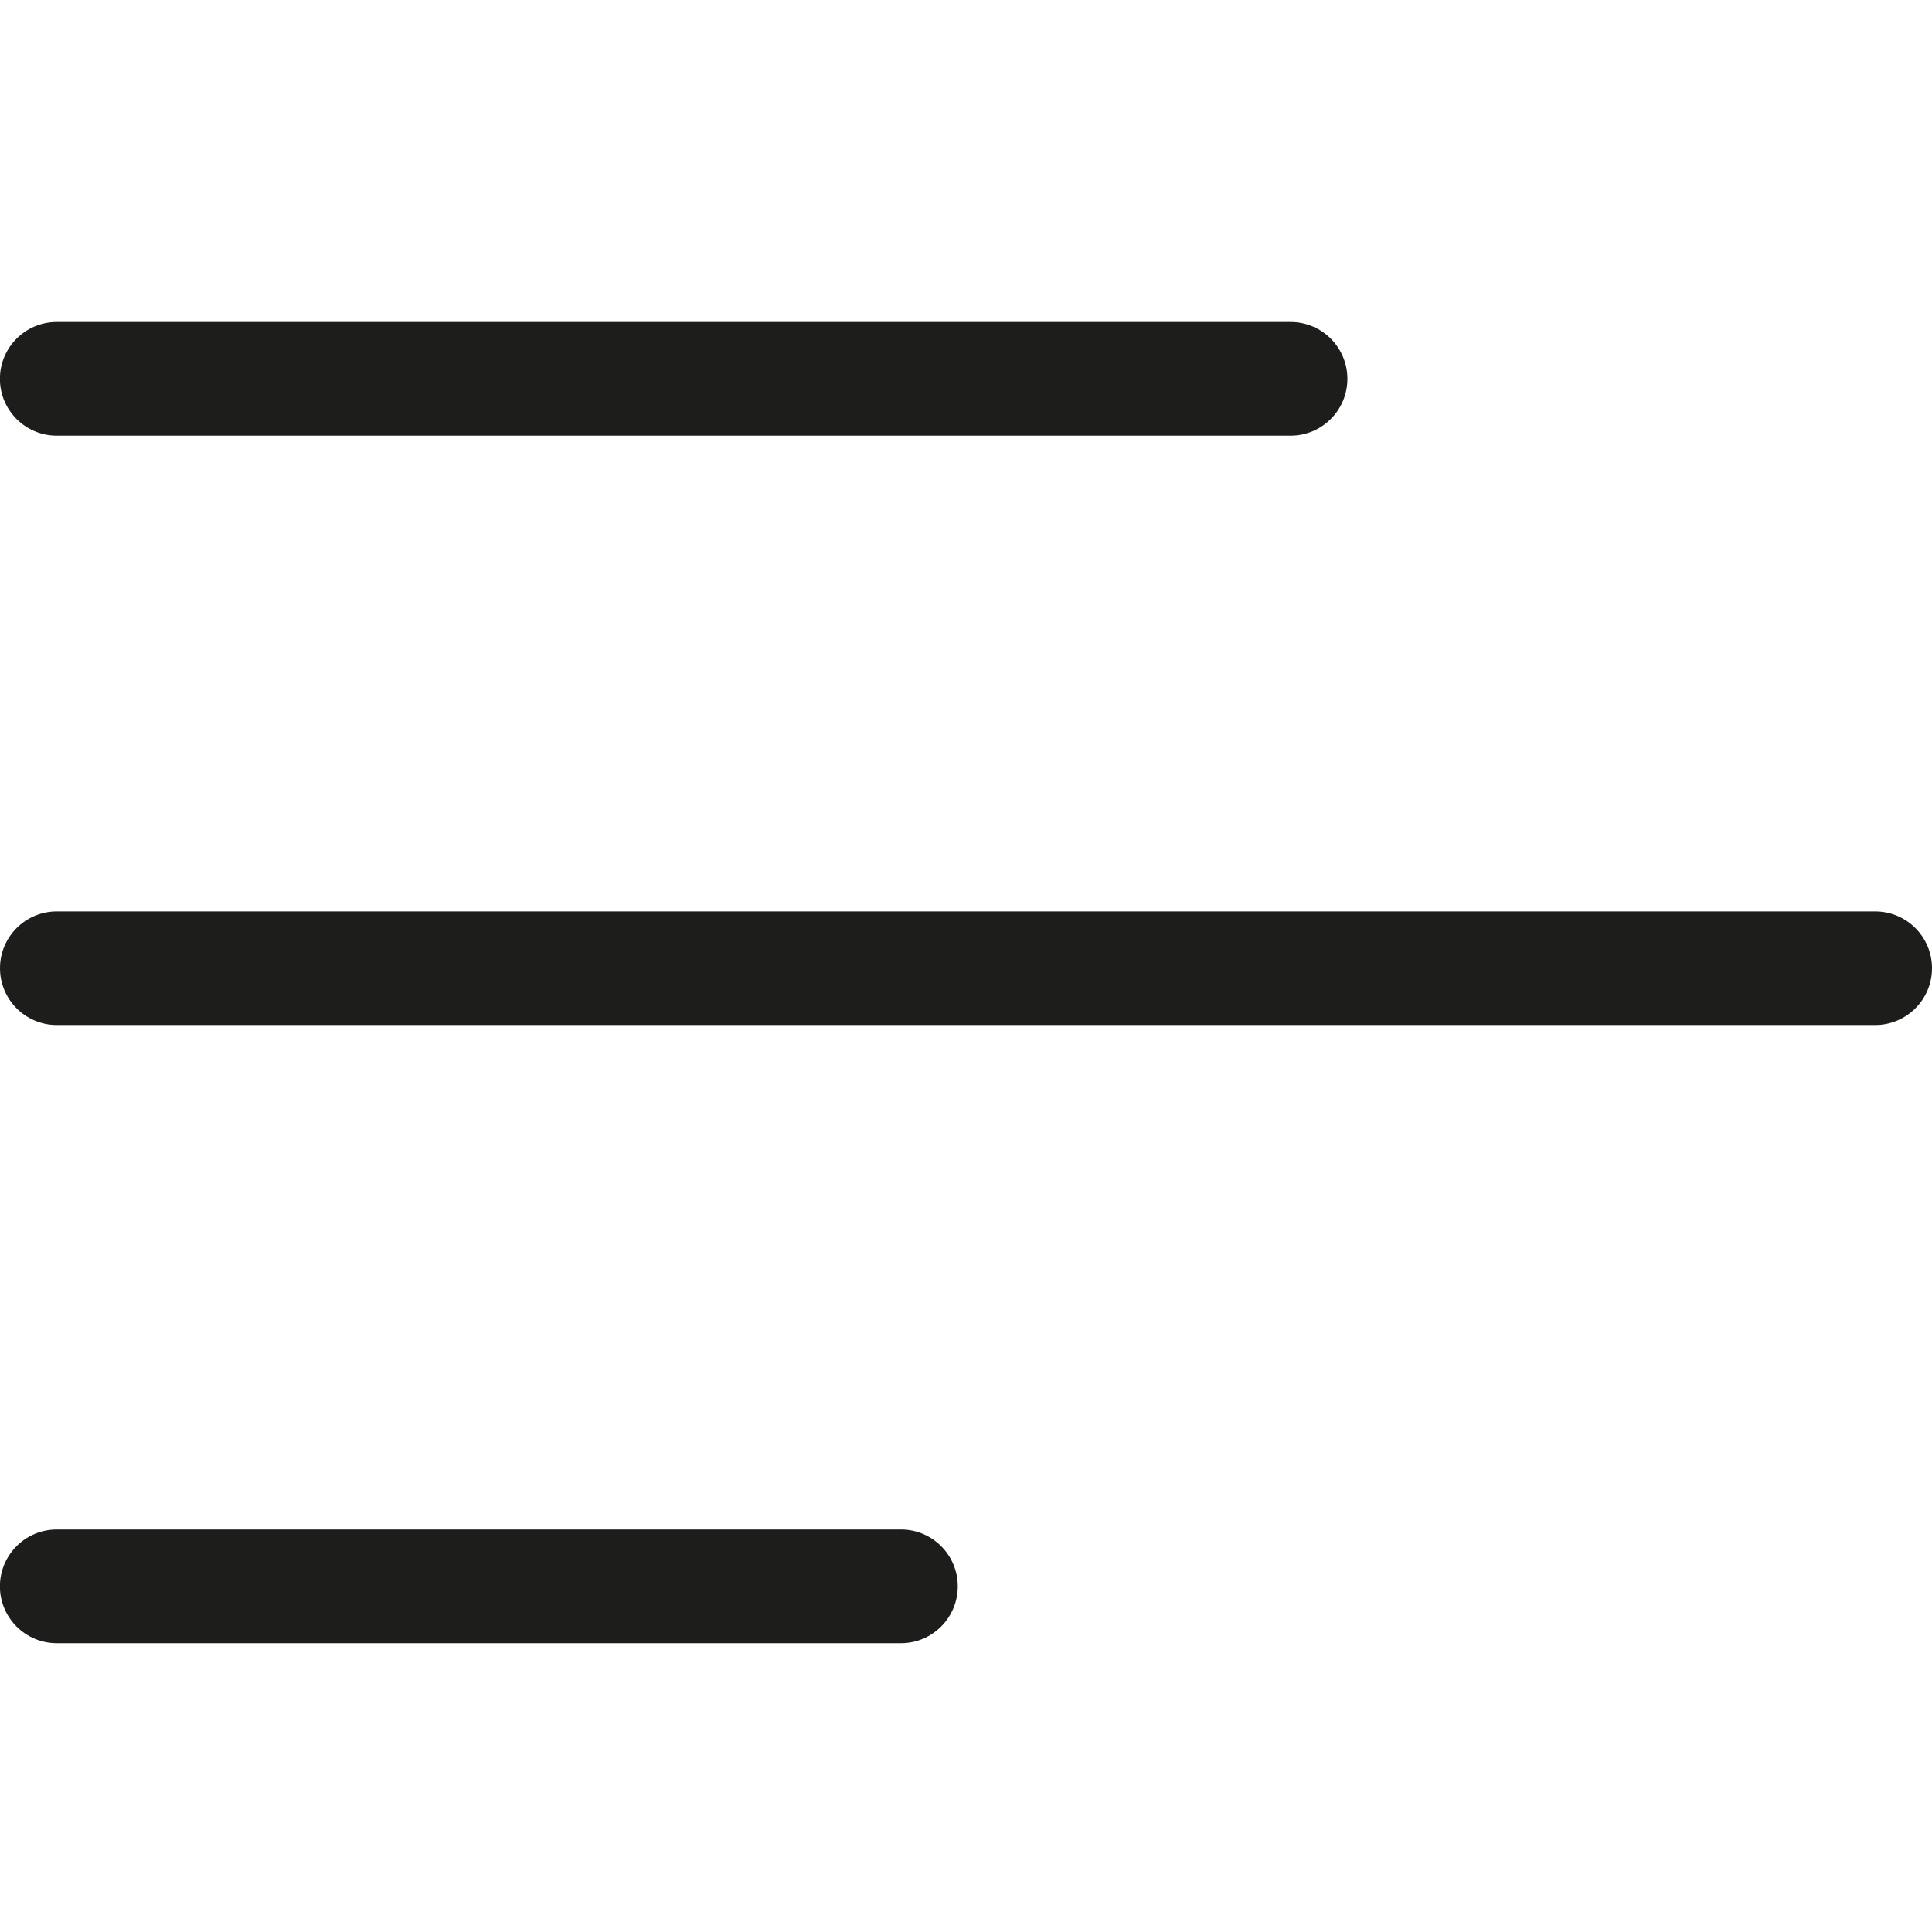
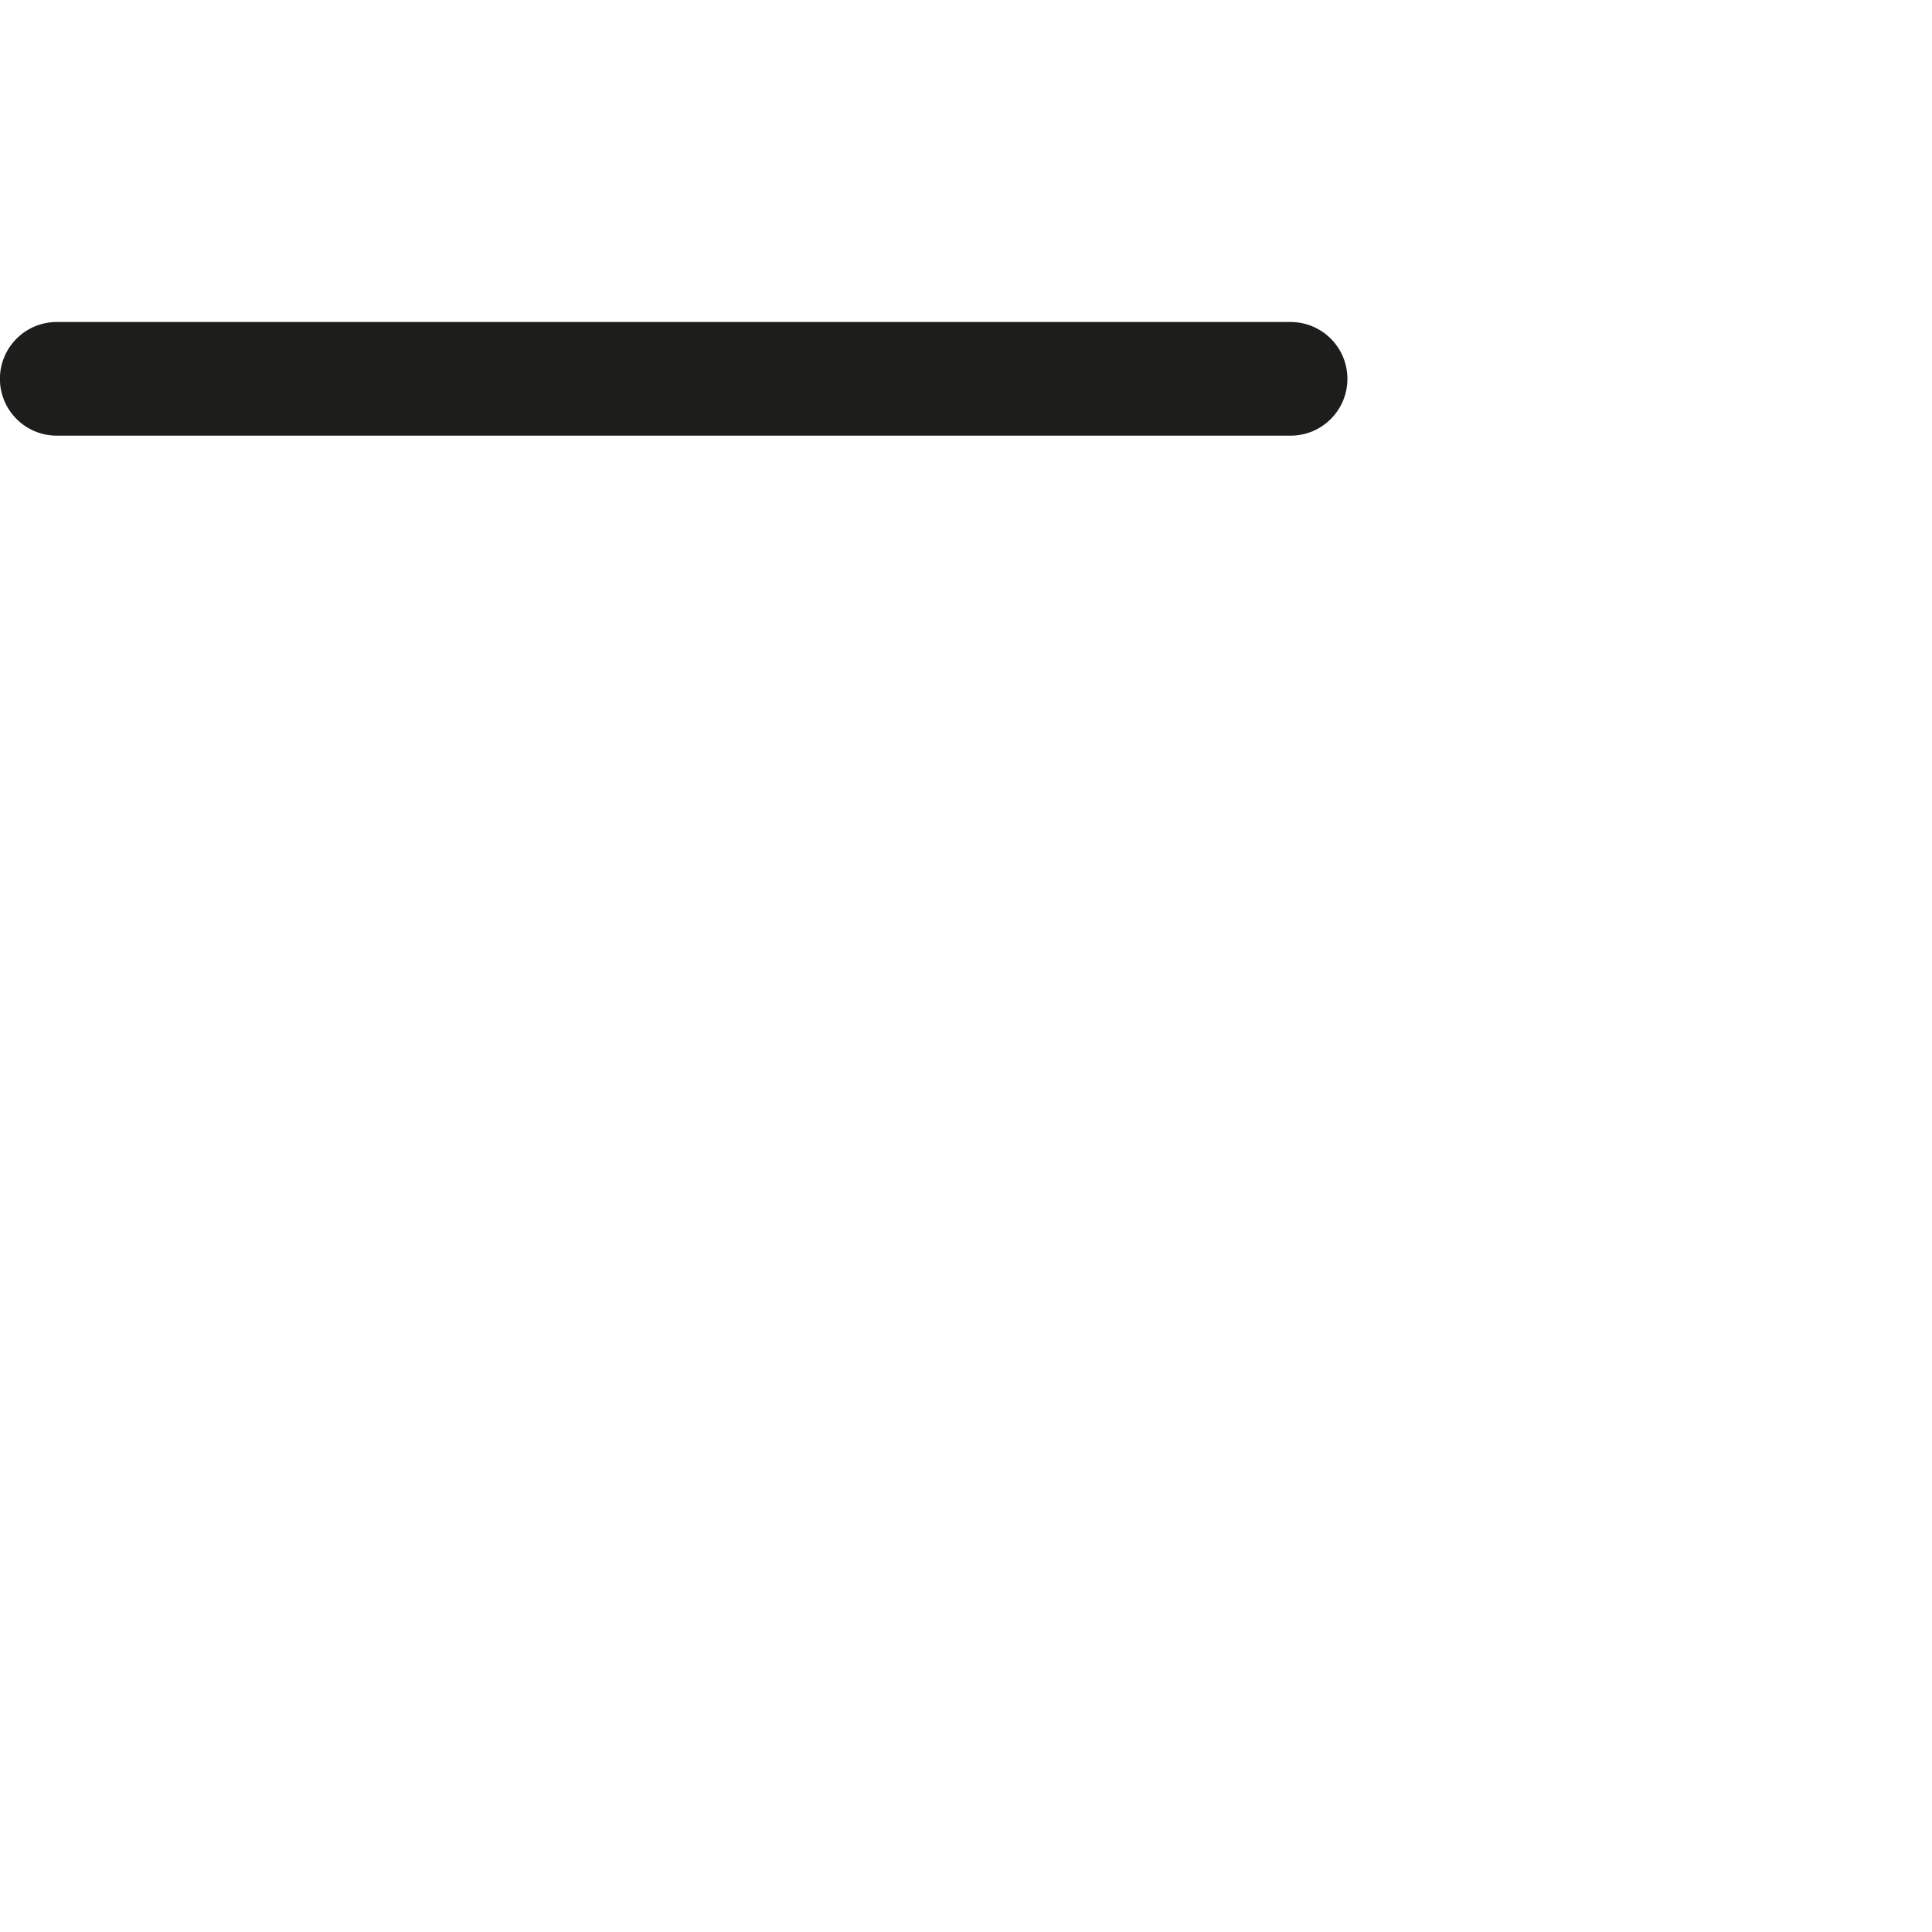
<svg xmlns="http://www.w3.org/2000/svg" width="24" height="24" viewBox="0 0 24 24" fill="none">
-   <path fill-rule="evenodd" clip-rule="evenodd" d="M11.898 19.706C11.898 19.316 11.582 19 11.193 19H0.705C0.315 19 -0.001 19.316 -0.001 19.706C-0.001 20.096 0.315 20.412 0.705 20.412H11.193C11.582 20.412 11.898 20.096 11.898 19.706Z" fill="#1D1D1B" />
  <path fill-rule="evenodd" clip-rule="evenodd" d="M16.738 4.706C16.738 4.316 16.422 4 16.032 4L0.705 4C0.315 4 -0.001 4.316 -0.001 4.706C-0.001 5.096 0.315 5.412 0.705 5.412L16.032 5.412C16.422 5.412 16.738 5.096 16.738 4.706Z" fill="#1D1D1B" />
-   <path fill-rule="evenodd" clip-rule="evenodd" d="M24 12.027C24 11.638 23.684 11.322 23.294 11.322L0.706 11.322C0.316 11.322 0 11.638 0 12.027C0 12.417 0.316 12.733 0.706 12.733L23.294 12.733C23.684 12.733 24 12.417 24 12.027Z" fill="#1D1D1B" />
</svg>